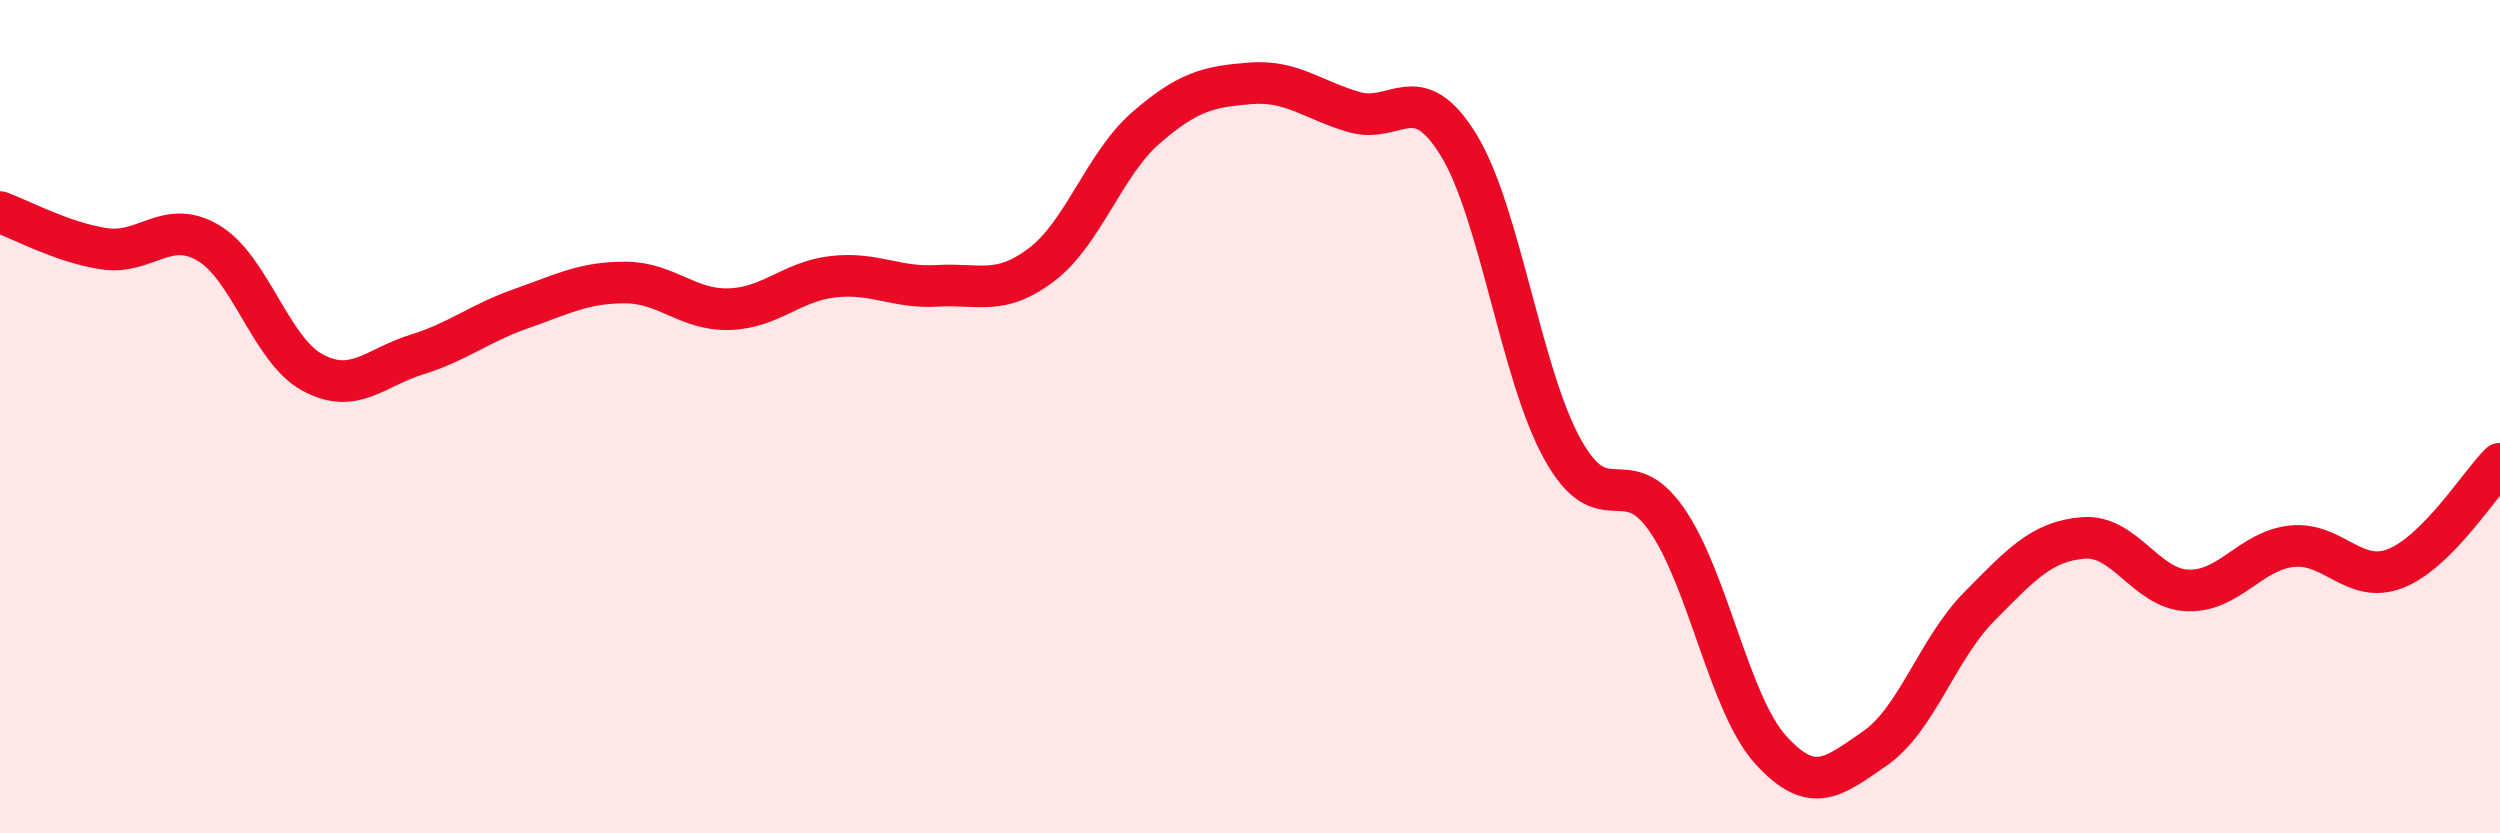
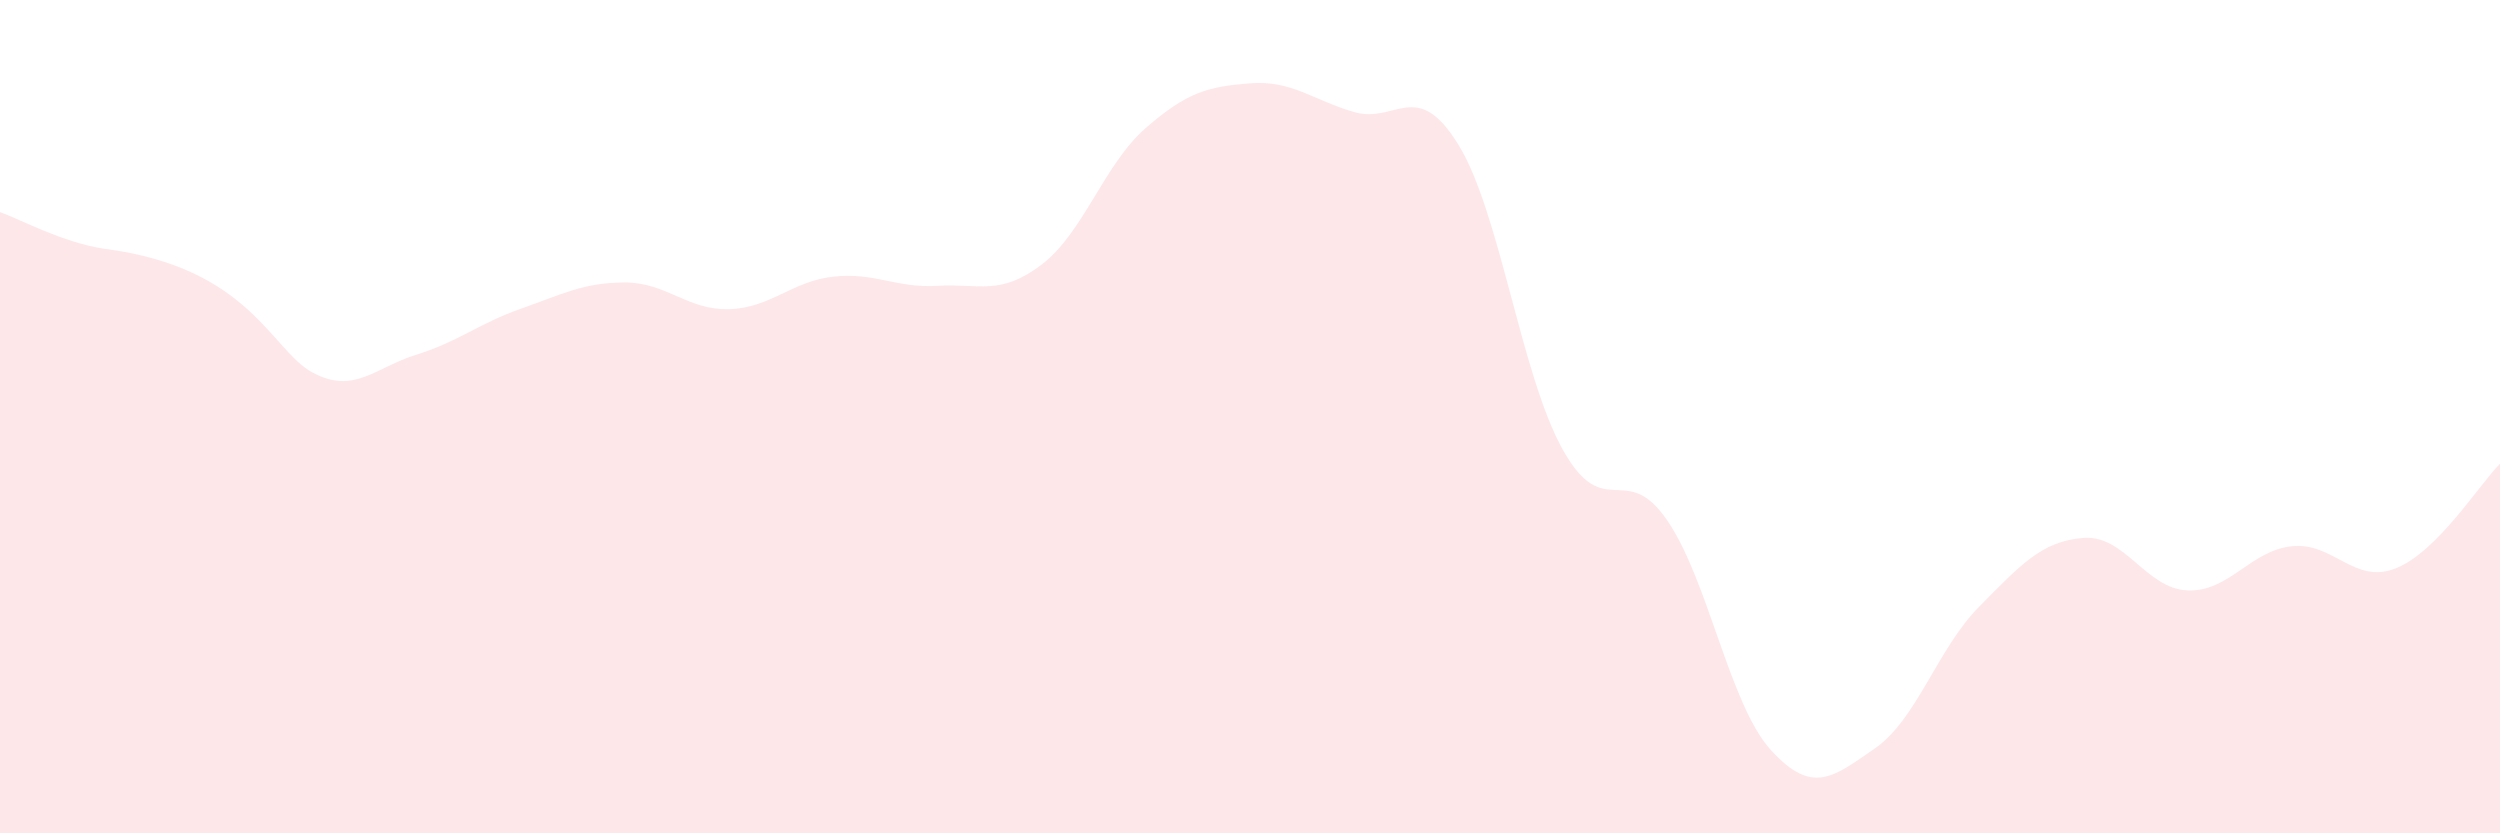
<svg xmlns="http://www.w3.org/2000/svg" width="60" height="20" viewBox="0 0 60 20">
-   <path d="M 0,5.09 C 0.5,5.27 1.5,5.82 2.5,5.97 C 3.5,6.12 4,5.24 5,5.83 C 6,6.42 6.5,8.4 7.5,8.94 C 8.5,9.48 9,8.82 10,8.51 C 11,8.2 11.5,7.76 12.5,7.41 C 13.5,7.06 14,6.78 15,6.78 C 16,6.78 16.5,7.45 17.5,7.42 C 18.5,7.39 19,6.75 20,6.64 C 21,6.53 21.5,6.92 22.5,6.86 C 23.5,6.8 24,7.11 25,6.35 C 26,5.59 26.5,3.94 27.5,3.07 C 28.5,2.2 29,2.08 30,2 C 31,1.92 31.5,2.4 32.5,2.69 C 33.5,2.98 34,1.85 35,3.47 C 36,5.09 36.5,8.98 37.5,10.78 C 38.5,12.58 39,11.03 40,12.47 C 41,13.91 41.5,16.9 42.5,18 C 43.5,19.1 44,18.65 45,17.96 C 46,17.27 46.5,15.57 47.5,14.56 C 48.5,13.55 49,12.99 50,12.91 C 51,12.83 51.5,14.13 52.5,14.17 C 53.5,14.21 54,13.22 55,13.11 C 56,13 56.5,14.04 57.5,13.64 C 58.5,13.24 59.5,11.63 60,11.13L60 20L0 20Z" fill="#EB0A25" opacity="0.1" stroke-linecap="round" stroke-linejoin="round" />
-   <path d="M 0,5.09 C 0.5,5.27 1.5,5.82 2.5,5.97 C 3.5,6.12 4,5.24 5,5.83 C 6,6.42 6.5,8.4 7.5,8.94 C 8.5,9.48 9,8.82 10,8.51 C 11,8.2 11.5,7.76 12.5,7.41 C 13.5,7.06 14,6.78 15,6.78 C 16,6.78 16.5,7.45 17.5,7.42 C 18.5,7.39 19,6.75 20,6.64 C 21,6.53 21.5,6.92 22.5,6.86 C 23.5,6.8 24,7.11 25,6.35 C 26,5.59 26.5,3.94 27.5,3.07 C 28.5,2.2 29,2.08 30,2 C 31,1.92 31.5,2.4 32.5,2.69 C 33.5,2.98 34,1.85 35,3.47 C 36,5.09 36.5,8.98 37.5,10.78 C 38.5,12.58 39,11.03 40,12.47 C 41,13.91 41.5,16.9 42.5,18 C 43.5,19.1 44,18.65 45,17.96 C 46,17.27 46.5,15.57 47.5,14.56 C 48.5,13.55 49,12.99 50,12.91 C 51,12.83 51.5,14.13 52.5,14.17 C 53.5,14.21 54,13.22 55,13.11 C 56,13 56.5,14.04 57.5,13.64 C 58.5,13.24 59.5,11.63 60,11.13" stroke="#EB0A25" stroke-width="1" fill="none" stroke-linecap="round" stroke-linejoin="round" />
+   <path d="M 0,5.09 C 0.5,5.27 1.5,5.82 2.5,5.97 C 6,6.42 6.5,8.4 7.5,8.94 C 8.5,9.48 9,8.82 10,8.51 C 11,8.2 11.5,7.76 12.5,7.41 C 13.5,7.06 14,6.78 15,6.78 C 16,6.78 16.5,7.45 17.5,7.42 C 18.5,7.39 19,6.75 20,6.64 C 21,6.53 21.5,6.92 22.5,6.86 C 23.5,6.8 24,7.11 25,6.35 C 26,5.59 26.5,3.94 27.5,3.07 C 28.5,2.2 29,2.08 30,2 C 31,1.92 31.5,2.4 32.5,2.69 C 33.5,2.98 34,1.85 35,3.47 C 36,5.09 36.5,8.98 37.5,10.78 C 38.5,12.58 39,11.03 40,12.47 C 41,13.91 41.5,16.9 42.5,18 C 43.5,19.1 44,18.65 45,17.96 C 46,17.27 46.5,15.57 47.5,14.56 C 48.5,13.55 49,12.99 50,12.91 C 51,12.83 51.5,14.13 52.5,14.17 C 53.5,14.21 54,13.22 55,13.11 C 56,13 56.5,14.04 57.5,13.64 C 58.5,13.24 59.5,11.63 60,11.13L60 20L0 20Z" fill="#EB0A25" opacity="0.1" stroke-linecap="round" stroke-linejoin="round" />
</svg>